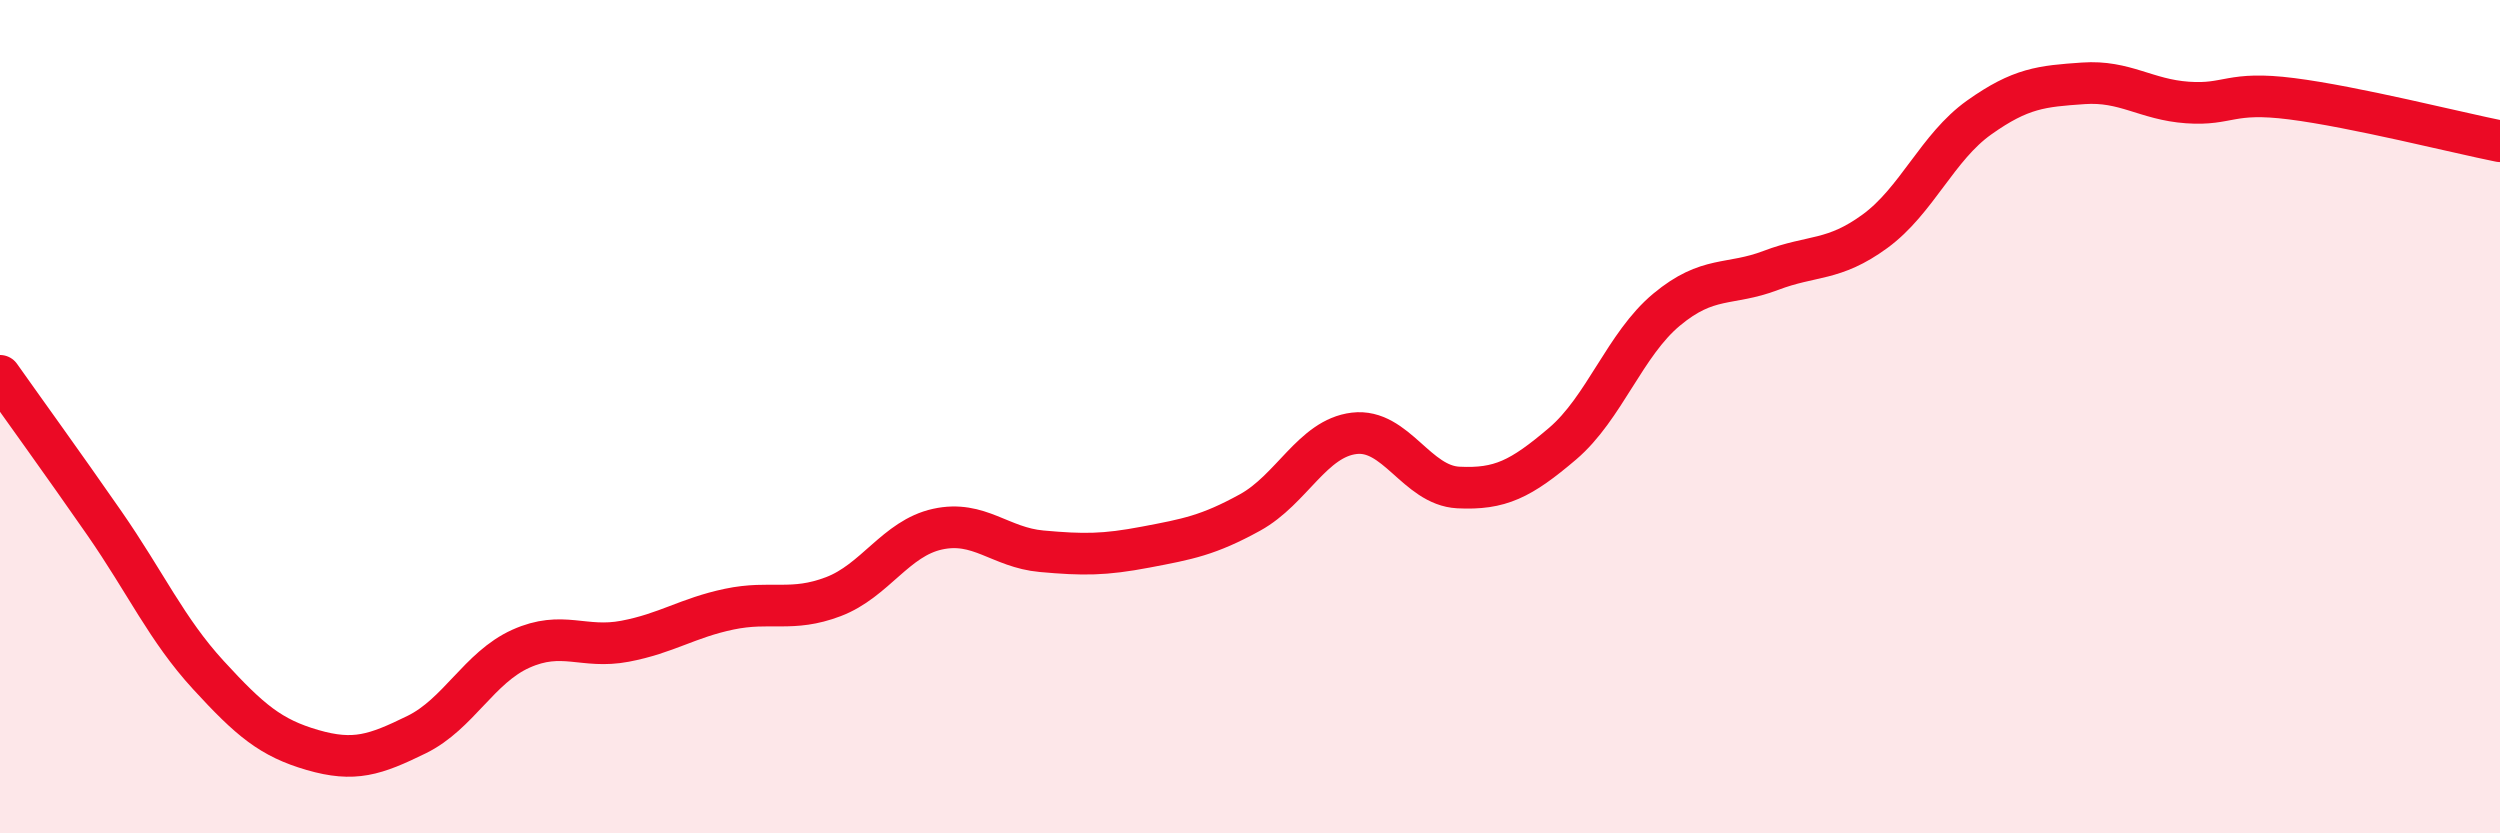
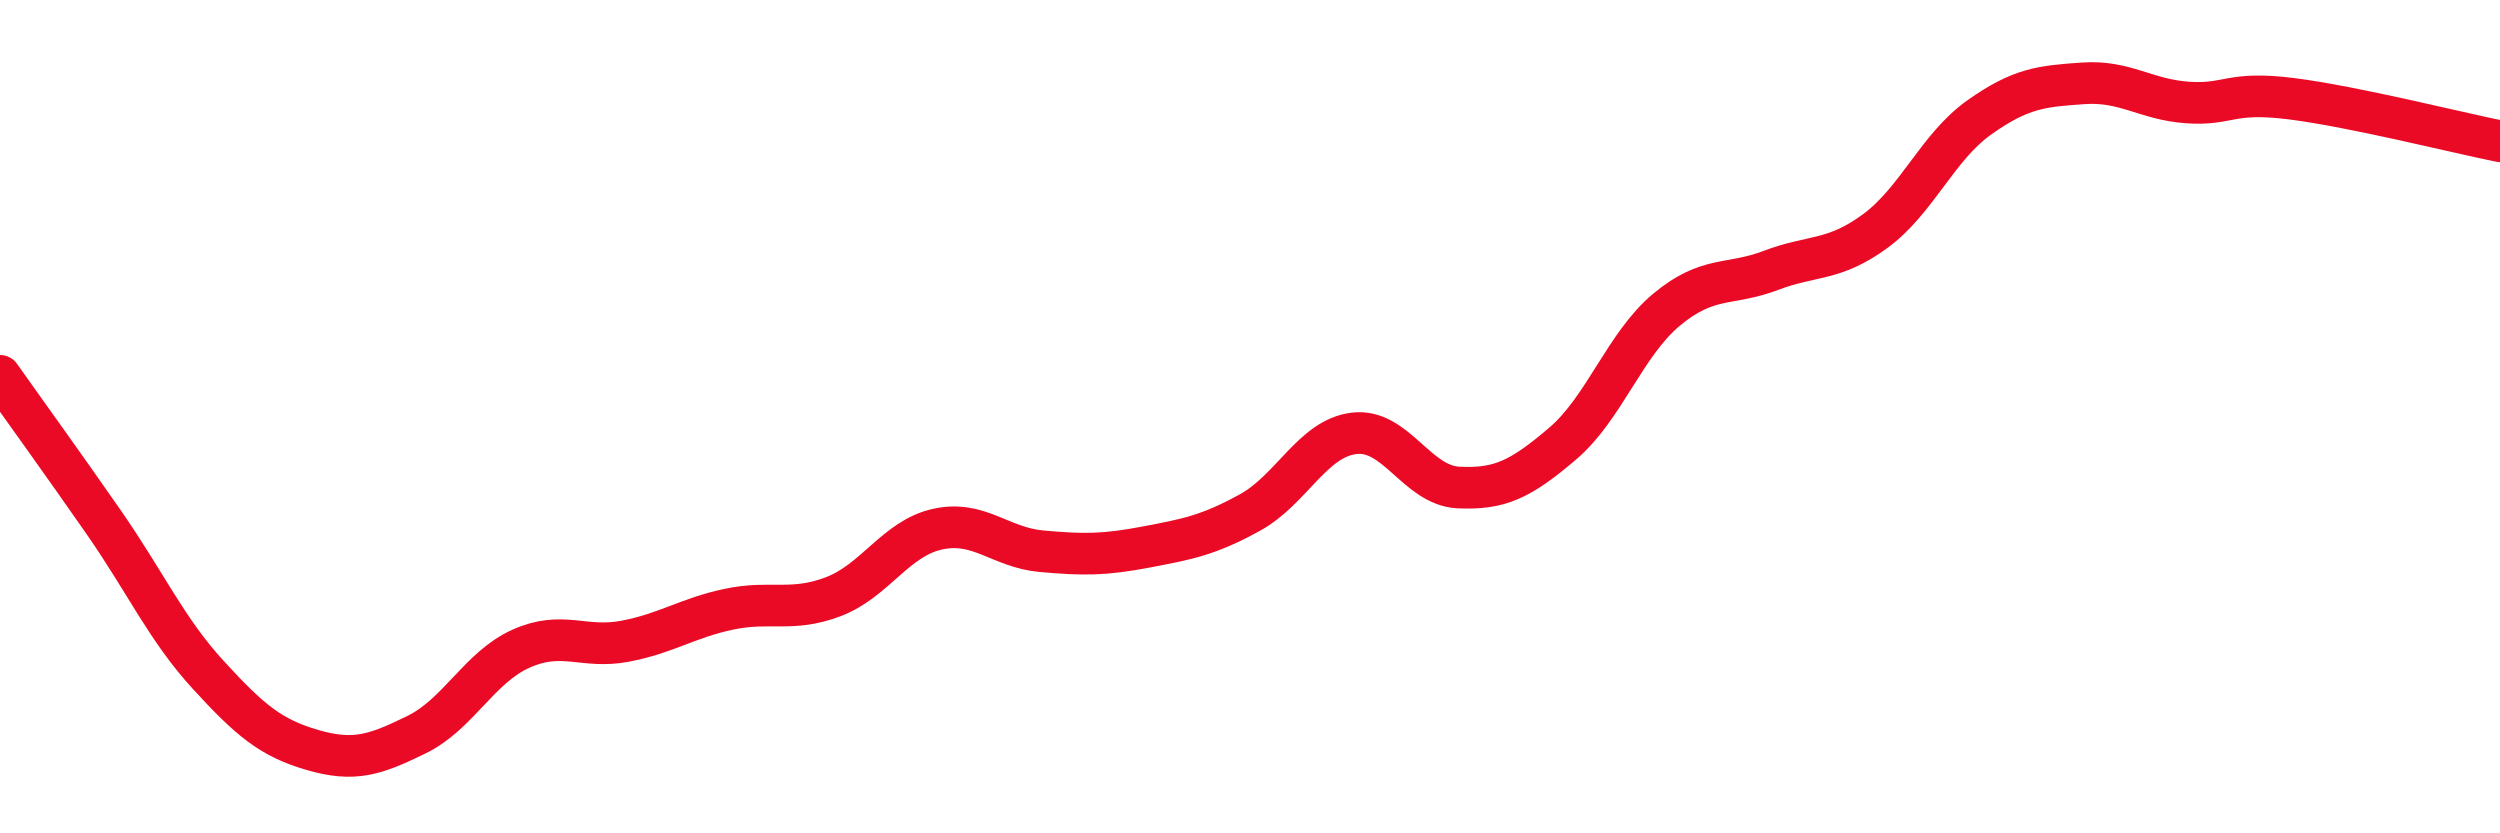
<svg xmlns="http://www.w3.org/2000/svg" width="60" height="20" viewBox="0 0 60 20">
-   <path d="M 0,9.02 C 0.5,9.73 1.5,11.11 2.5,12.55 C 3.5,13.99 4,15.11 5,16.2 C 6,17.29 6.5,17.71 7.5,18 C 8.5,18.29 9,18.12 10,17.63 C 11,17.14 11.5,16.02 12.5,15.57 C 13.5,15.12 14,15.58 15,15.39 C 16,15.2 16.5,14.83 17.5,14.62 C 18.5,14.41 19,14.7 20,14.32 C 21,13.94 21.5,12.92 22.5,12.7 C 23.5,12.48 24,13.14 25,13.23 C 26,13.32 26.5,13.32 27.5,13.13 C 28.5,12.94 29,12.85 30,12.3 C 31,11.75 31.5,10.52 32.5,10.4 C 33.5,10.28 34,11.65 35,11.7 C 36,11.75 36.5,11.5 37.5,10.65 C 38.5,9.8 39,8.26 40,7.43 C 41,6.6 41.5,6.87 42.5,6.49 C 43.5,6.11 44,6.28 45,5.55 C 46,4.82 46.5,3.53 47.5,2.82 C 48.5,2.11 49,2.07 50,2 C 51,1.93 51.5,2.39 52.5,2.46 C 53.5,2.53 53.5,2.18 55,2.37 C 56.5,2.56 59,3.19 60,3.39L60 20L0 20Z" fill="#EB0A25" opacity="0.1" stroke-linecap="round" stroke-linejoin="round" />
  <path d="M 0,9.02 C 0.5,9.73 1.5,11.11 2.5,12.55 C 3.5,13.99 4,15.11 5,16.2 C 6,17.29 6.5,17.71 7.5,18 C 8.5,18.29 9,18.12 10,17.63 C 11,17.14 11.5,16.02 12.5,15.57 C 13.5,15.12 14,15.58 15,15.39 C 16,15.2 16.5,14.83 17.5,14.62 C 18.5,14.41 19,14.7 20,14.32 C 21,13.94 21.5,12.92 22.5,12.7 C 23.5,12.48 24,13.14 25,13.23 C 26,13.32 26.5,13.32 27.5,13.13 C 28.5,12.94 29,12.85 30,12.3 C 31,11.75 31.5,10.52 32.5,10.4 C 33.5,10.28 34,11.65 35,11.7 C 36,11.75 36.5,11.5 37.5,10.65 C 38.5,9.8 39,8.26 40,7.43 C 41,6.6 41.5,6.87 42.5,6.49 C 43.5,6.11 44,6.28 45,5.55 C 46,4.82 46.5,3.53 47.5,2.82 C 48.5,2.11 49,2.07 50,2 C 51,1.93 51.5,2.39 52.5,2.46 C 53.5,2.53 53.5,2.18 55,2.37 C 56.5,2.56 59,3.19 60,3.39" stroke="#EB0A25" stroke-width="1" fill="none" stroke-linecap="round" stroke-linejoin="round" />
</svg>